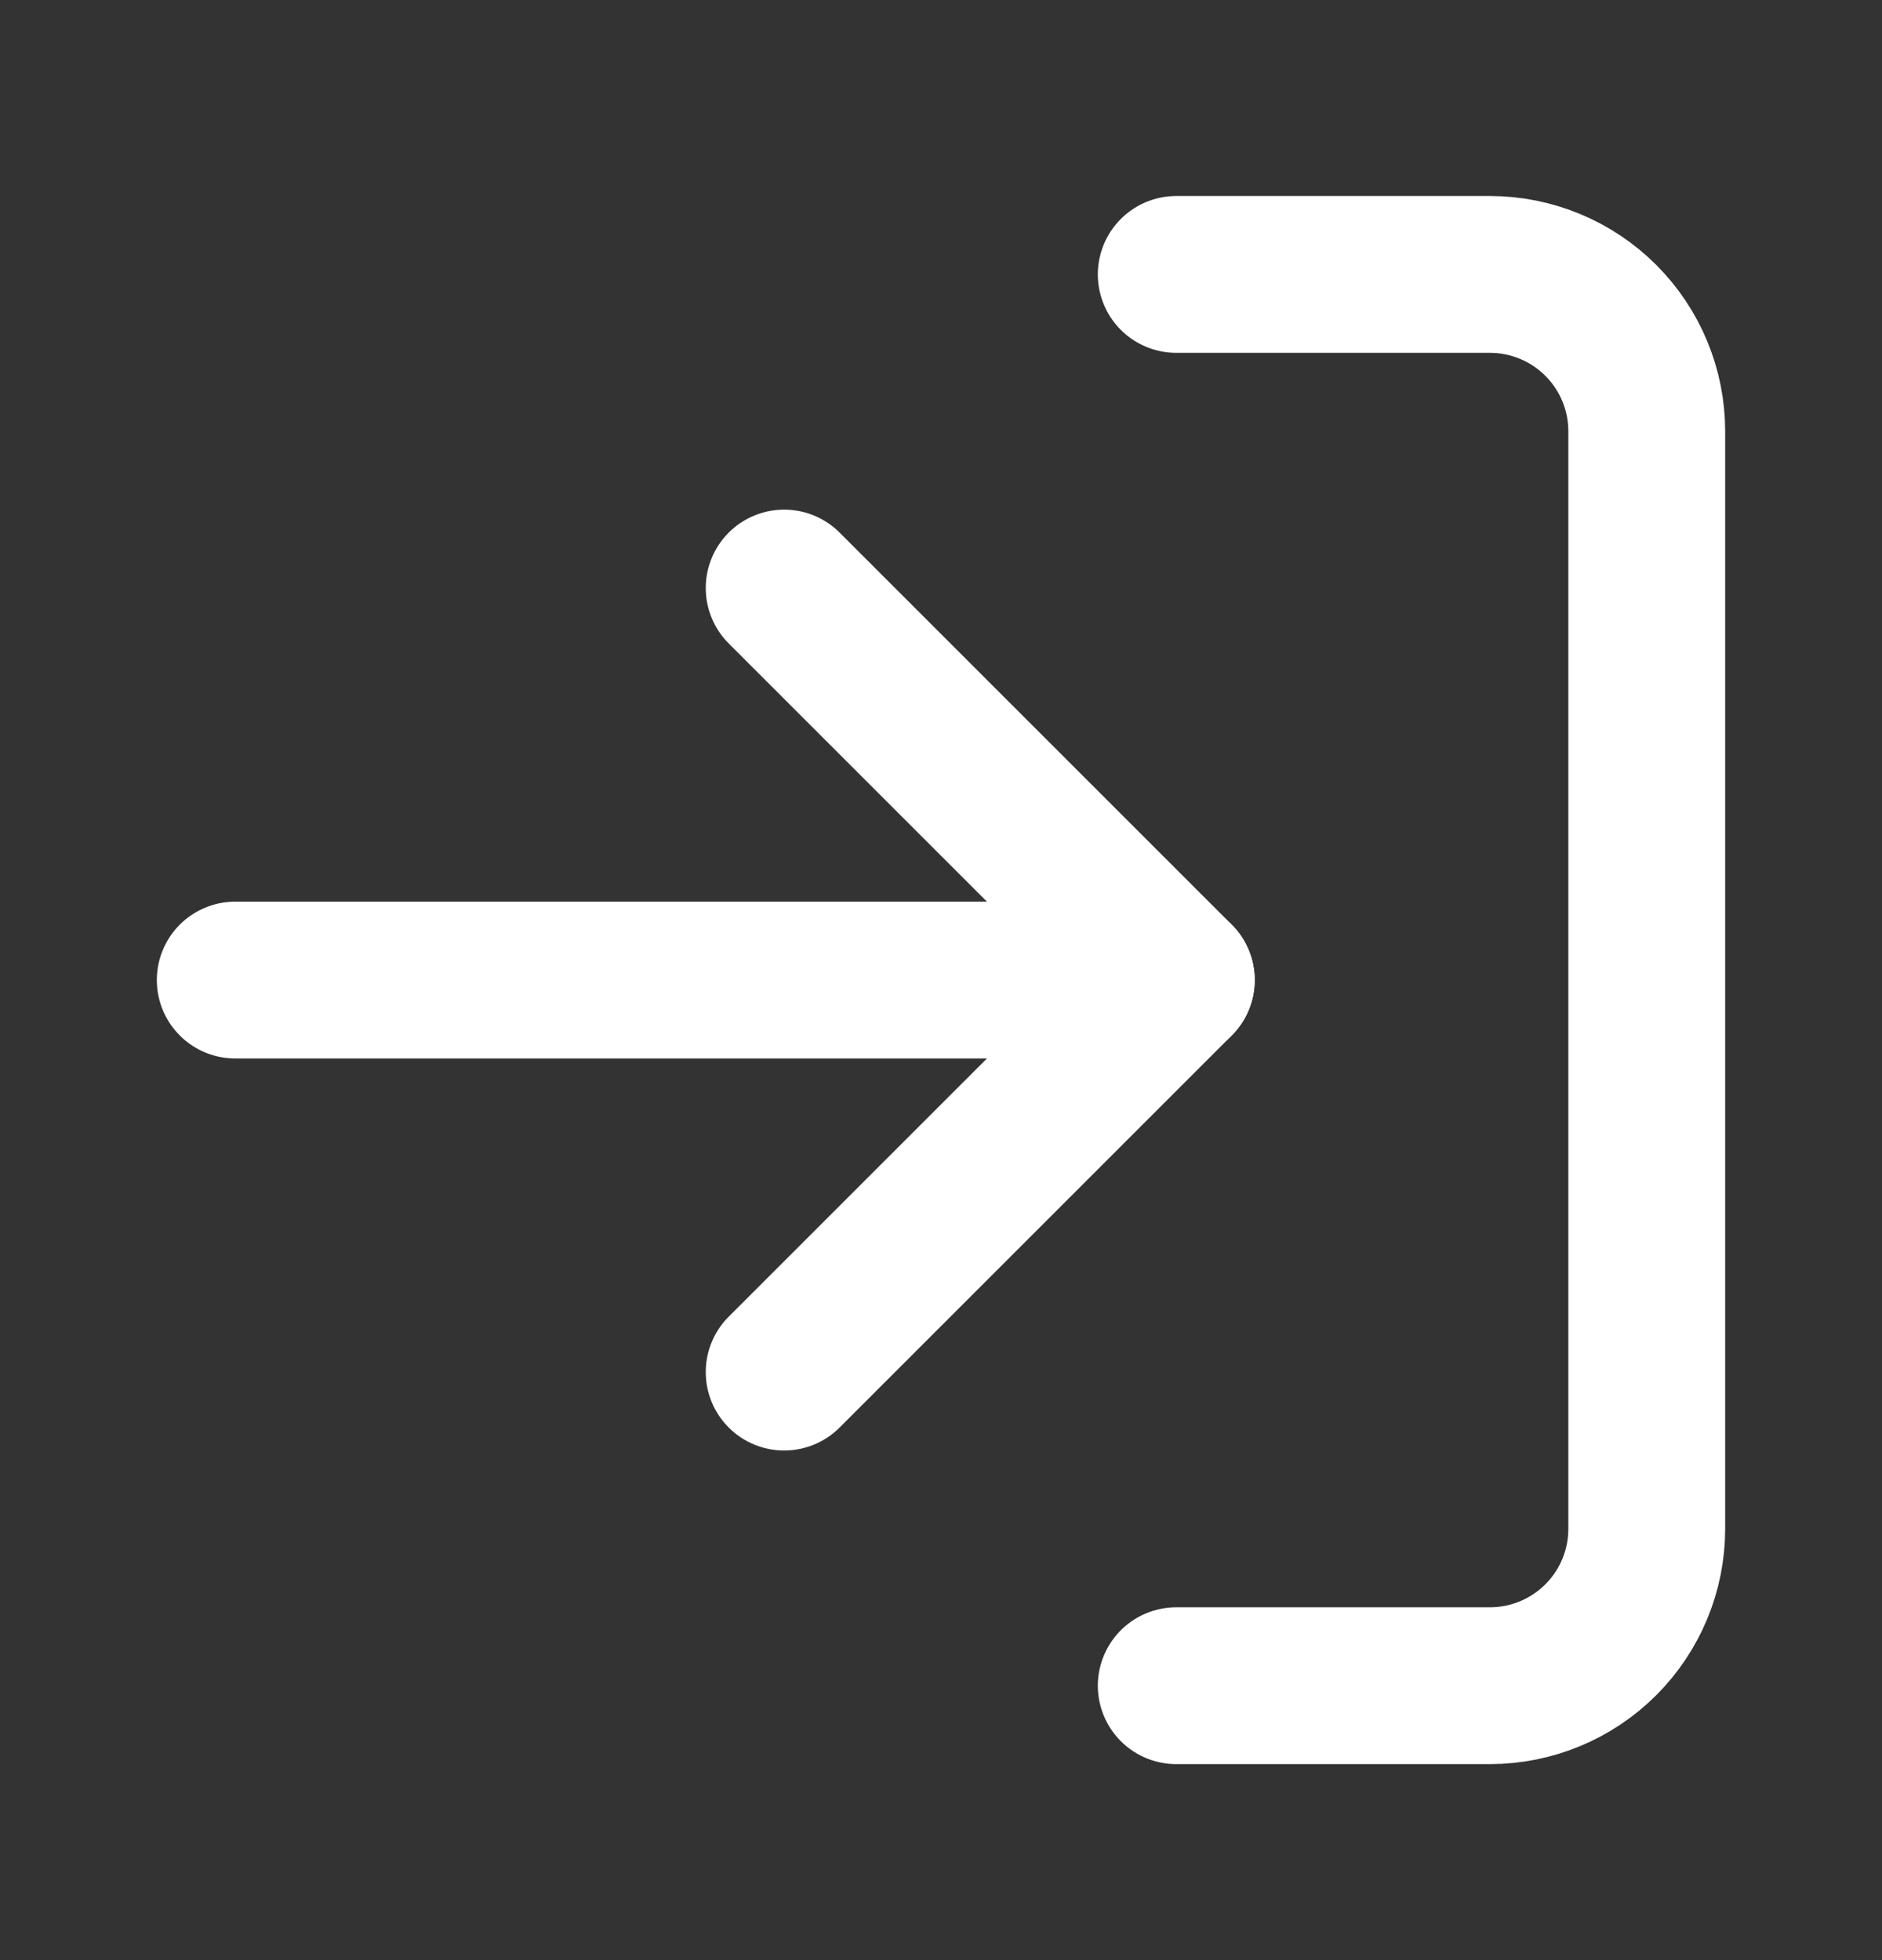
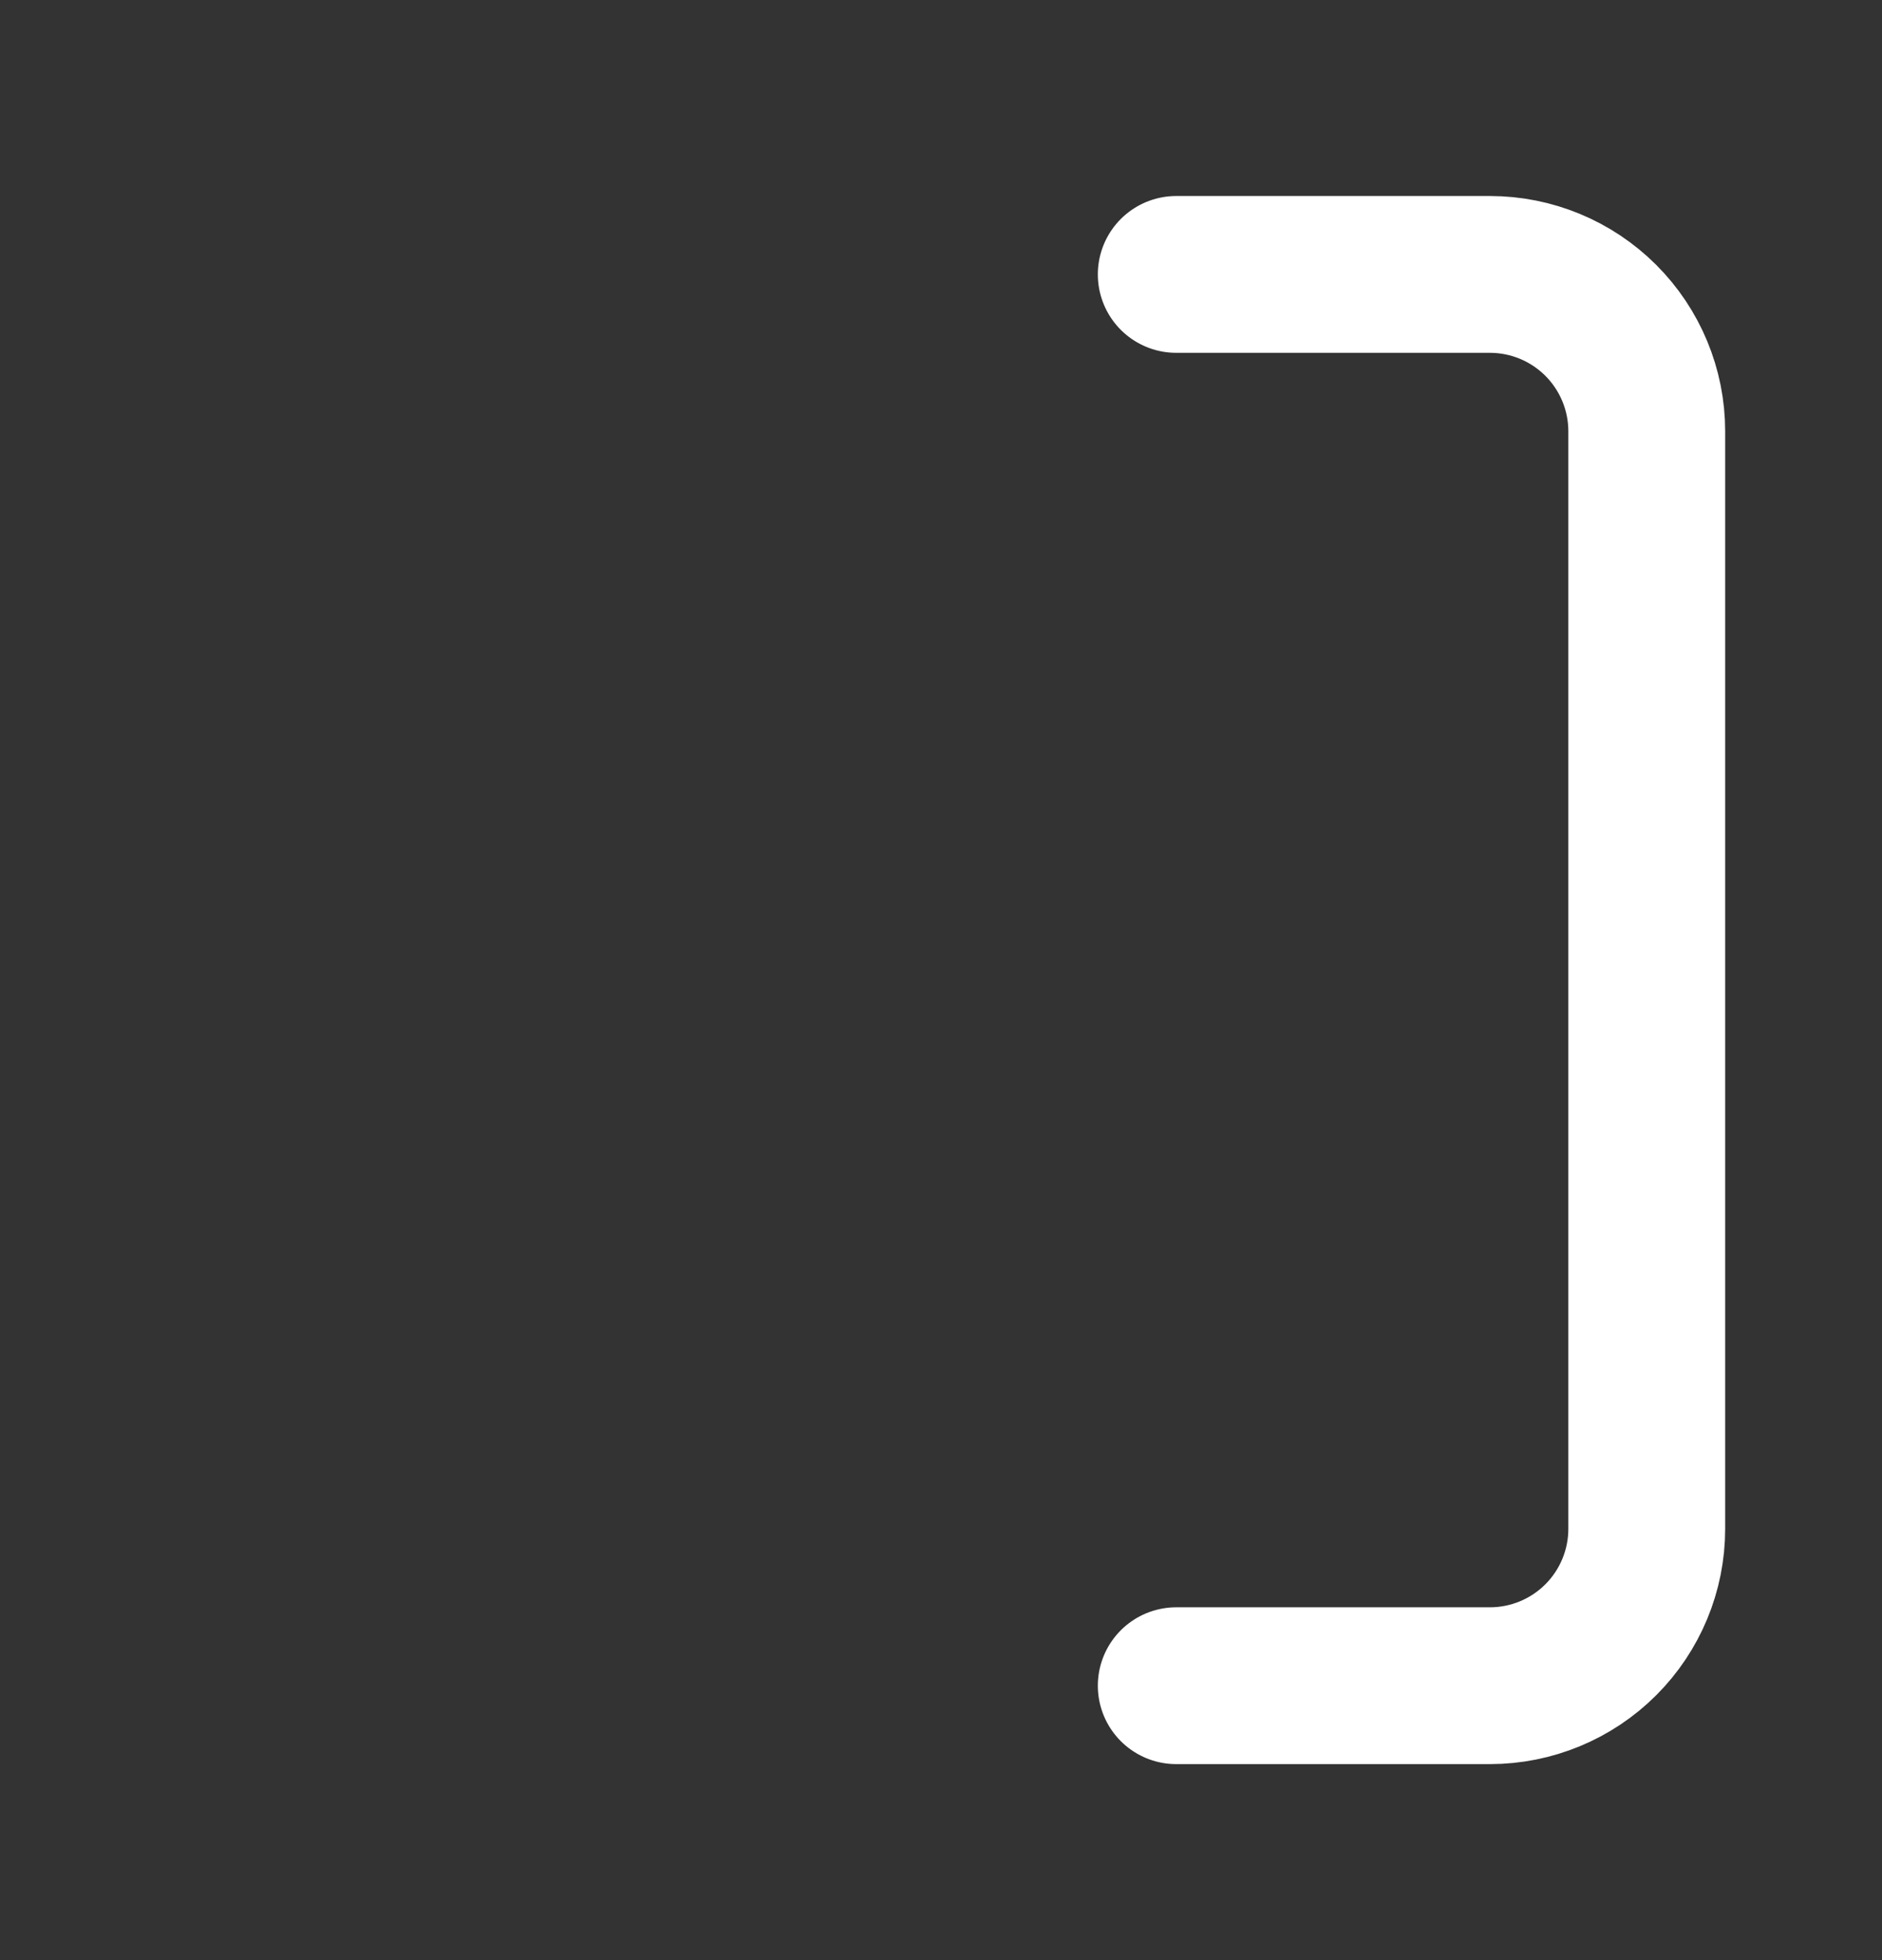
<svg xmlns="http://www.w3.org/2000/svg" width="24" height="25" viewBox="0 0 24 25" fill="none">
  <rect x="0" y="0" width="24" height="25" fill="#333333" stroke="none" />
  <path d="M15 3.5H19C19.53 3.5 20.039 3.711 20.414 4.086C20.789 4.461 21 4.97 21 5.5V19.5C21 20.03 20.789 20.539 20.414 20.914C20.039 21.289 19.53 21.5 19 21.5H15" stroke="white" stroke-width="2" stroke-linecap="round" stroke-linejoin="round" />
-   <path d="M10 17.5L15 12.5L10 7.5" stroke="white" stroke-width="2" stroke-linecap="round" stroke-linejoin="round" />
-   <path d="M15 12.5H3" stroke="white" stroke-width="2" stroke-linecap="round" stroke-linejoin="round" />
</svg>